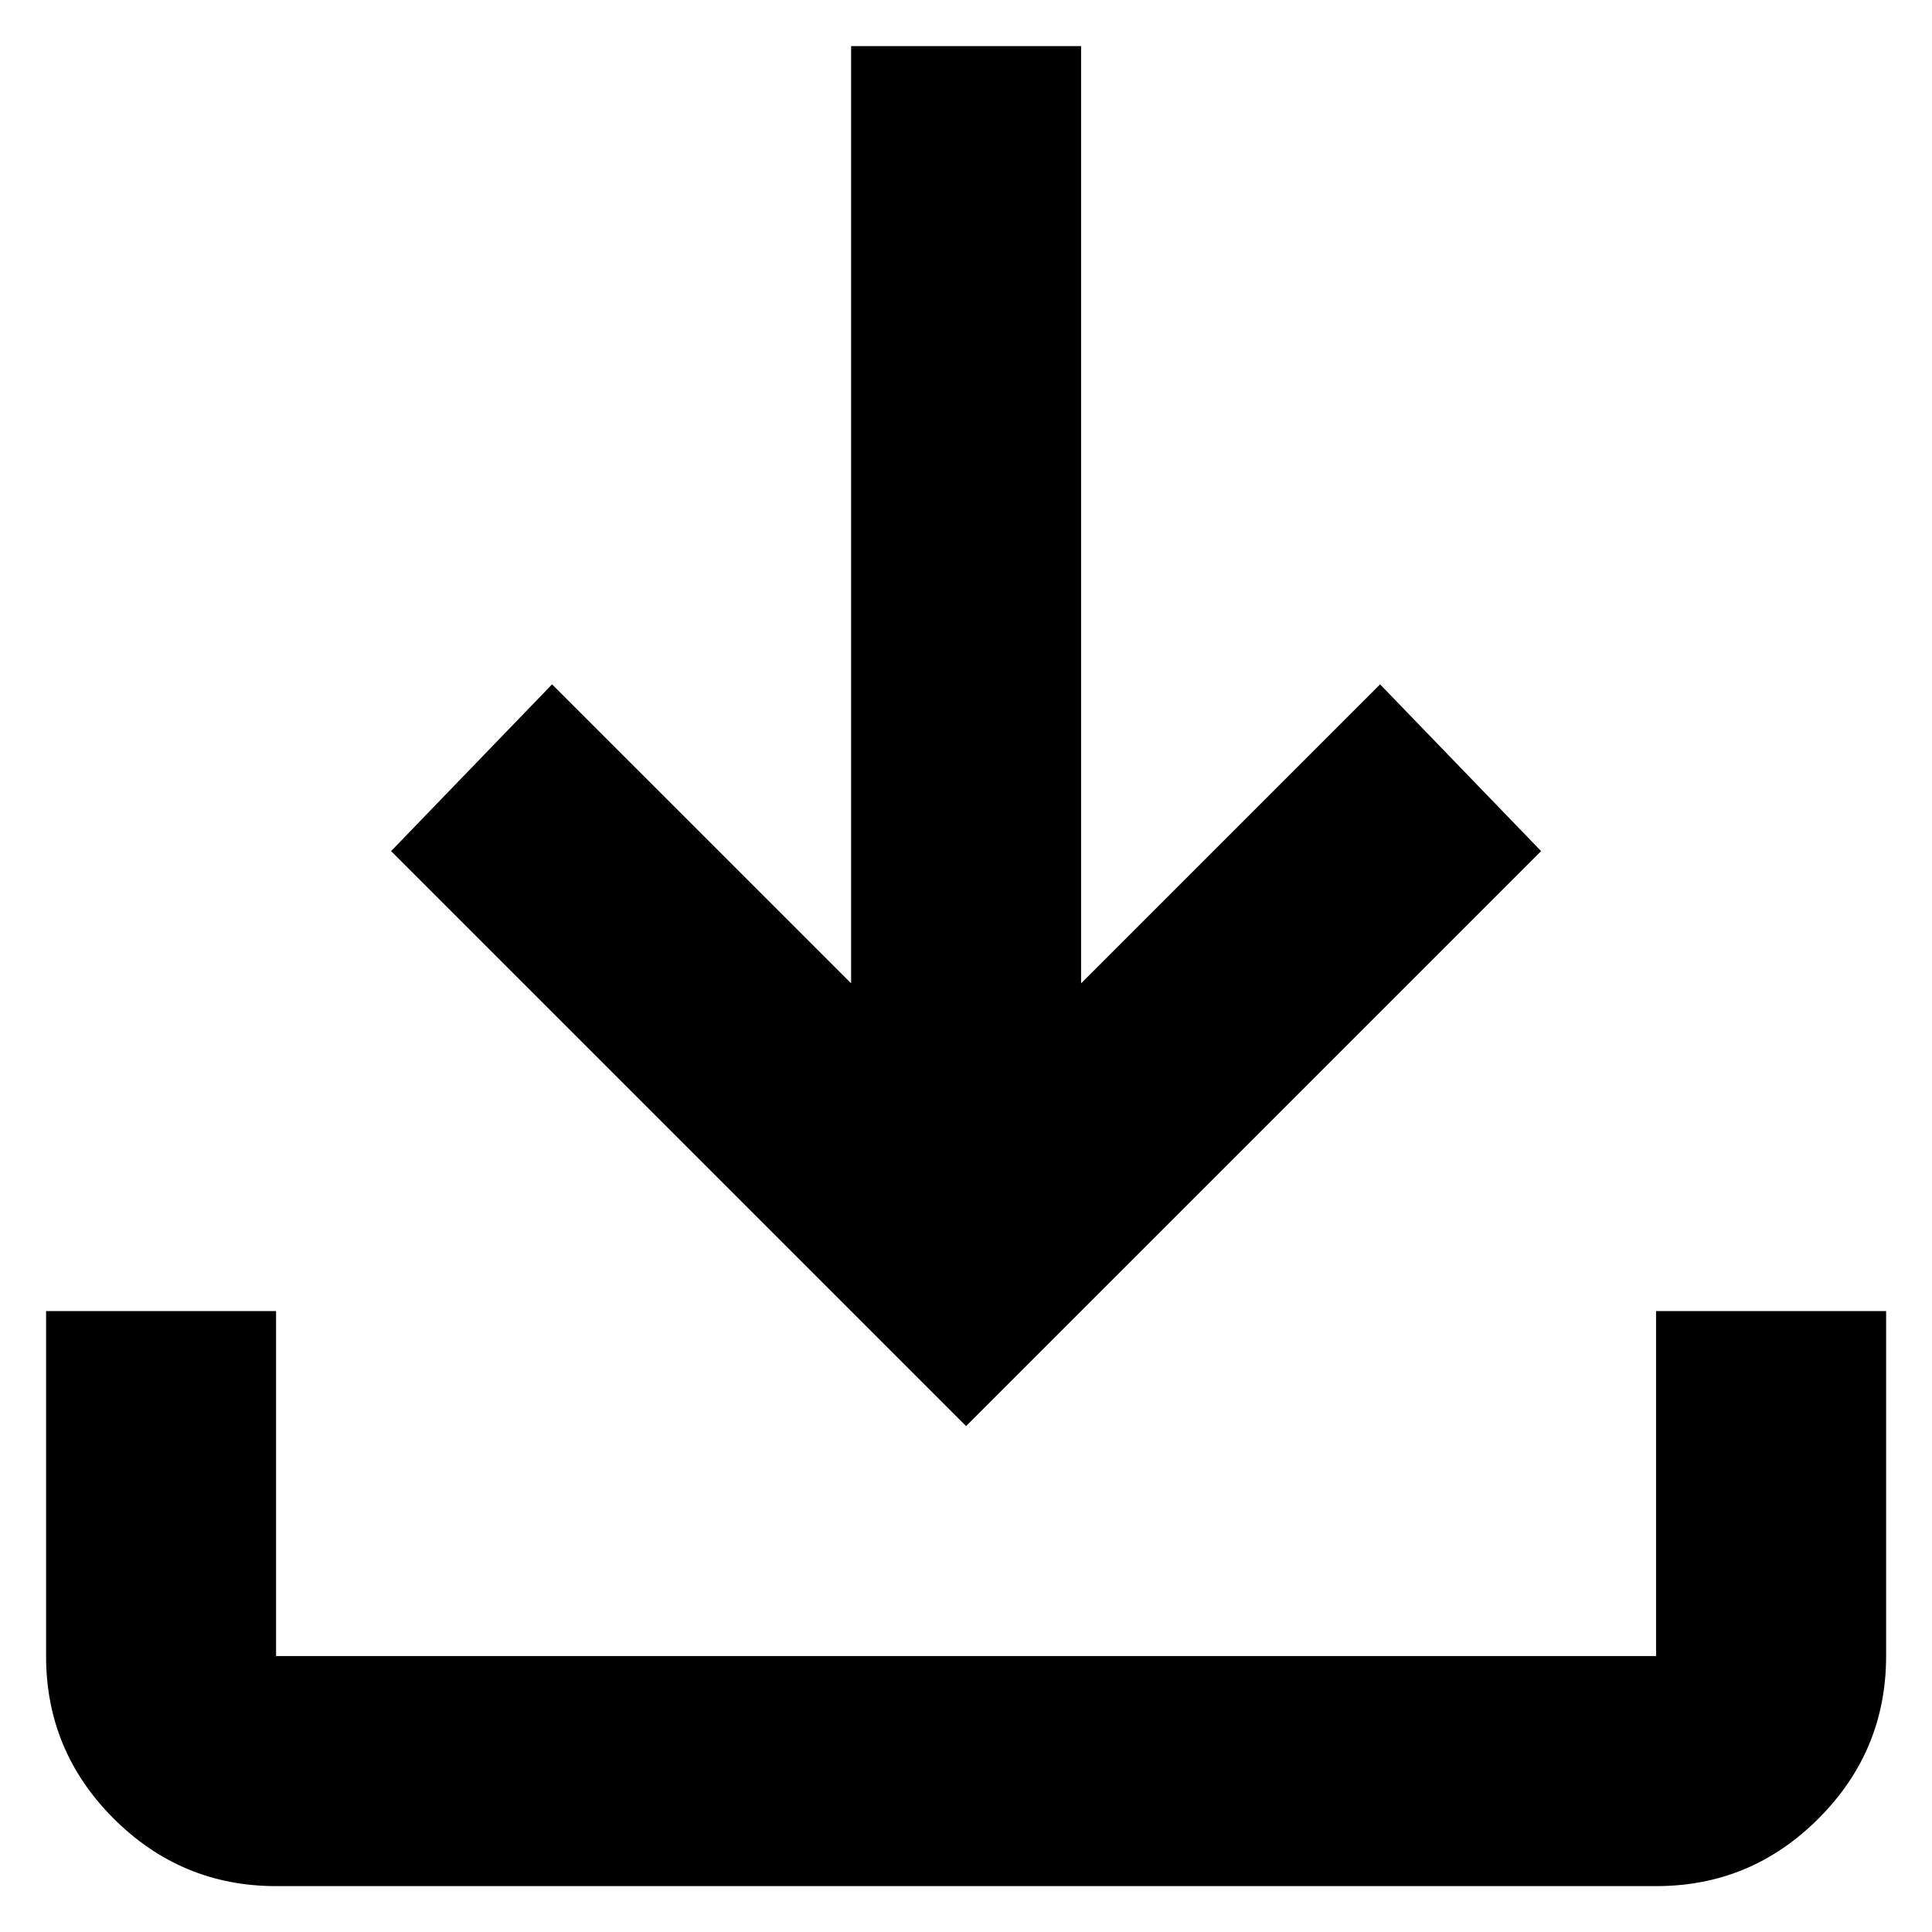
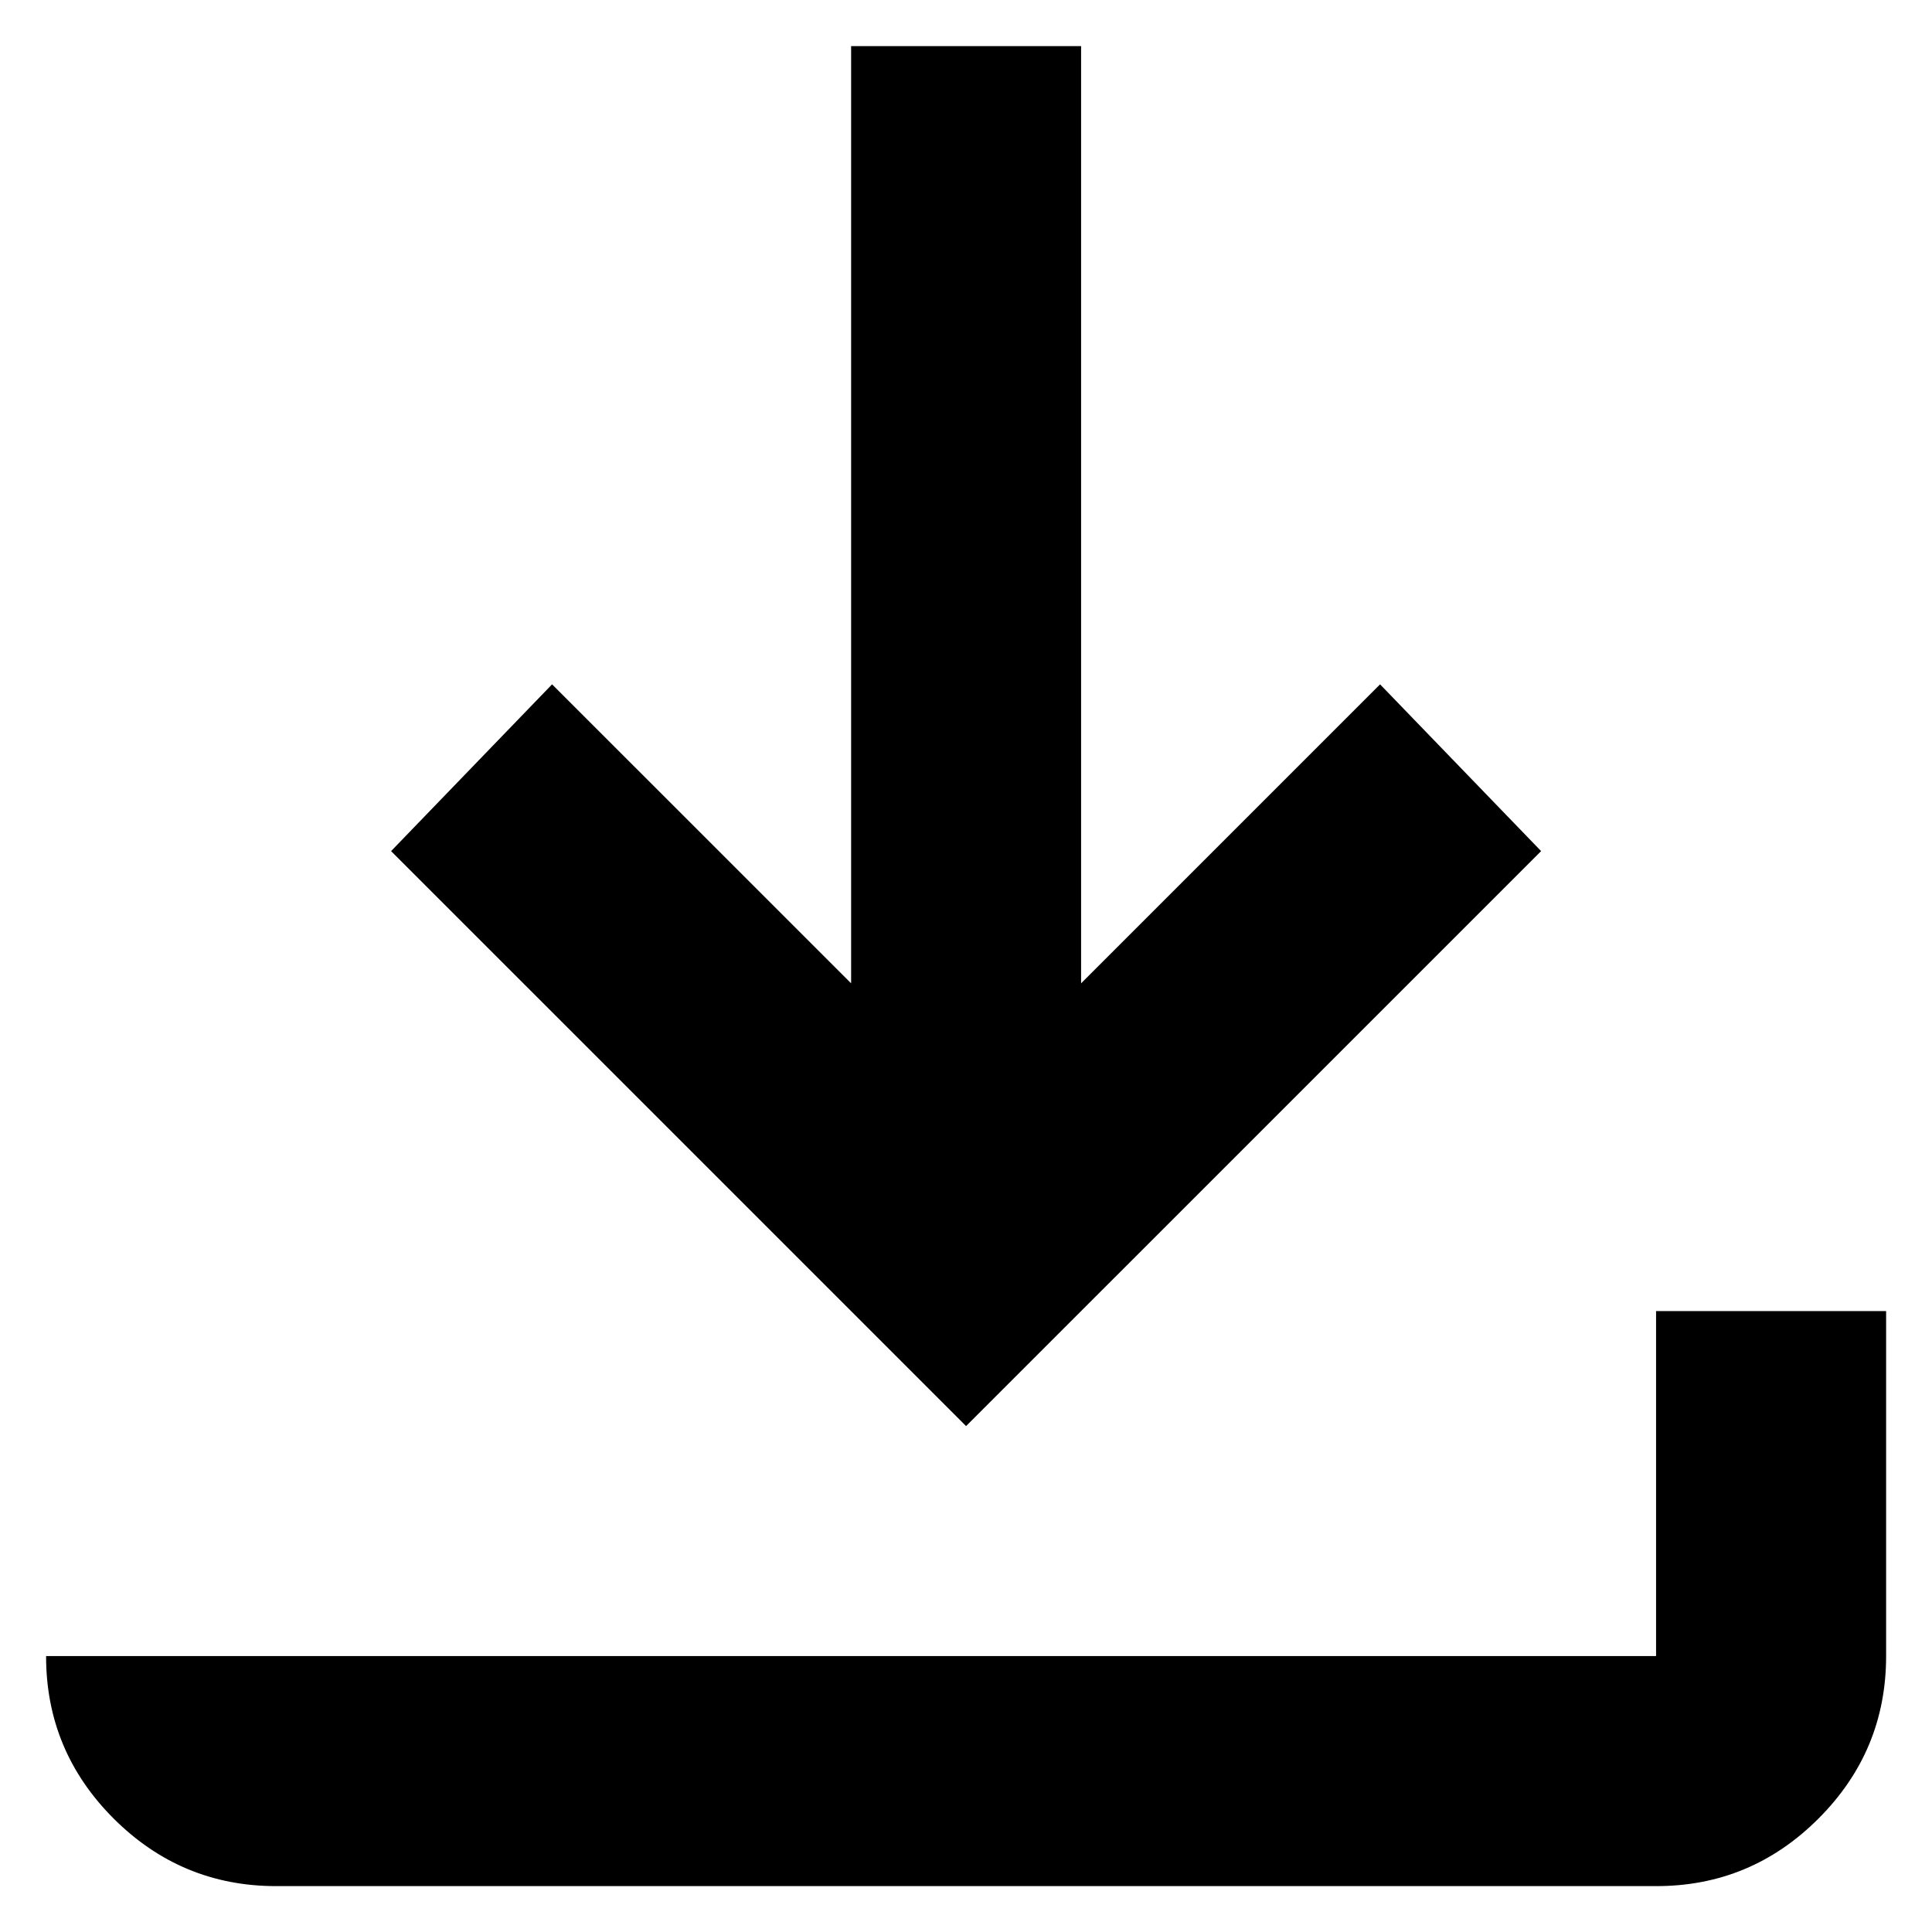
<svg xmlns="http://www.w3.org/2000/svg" width="28" height="28" viewBox="0 0 28 28" fill="none">
-   <path d="M14.001 20.668L5.668 12.335L8.001 9.918L12.335 14.251V0.668H15.668V14.251L20.001 9.918L22.335 12.335L14.001 20.668ZM4.001 27.335C3.085 27.335 2.3 27.008 1.646 26.355C0.993 25.701 0.667 24.917 0.668 24.001V19.001H4.001V24.001H24.001V19.001H27.335V24.001C27.335 24.918 27.008 25.703 26.355 26.356C25.701 27.01 24.917 27.336 24.001 27.335H4.001Z" fill="black" />
+   <path d="M14.001 20.668L5.668 12.335L8.001 9.918L12.335 14.251V0.668H15.668V14.251L20.001 9.918L22.335 12.335L14.001 20.668ZM4.001 27.335C3.085 27.335 2.3 27.008 1.646 26.355C0.993 25.701 0.667 24.917 0.668 24.001V19.001V24.001H24.001V19.001H27.335V24.001C27.335 24.918 27.008 25.703 26.355 26.356C25.701 27.01 24.917 27.336 24.001 27.335H4.001Z" fill="black" />
</svg>